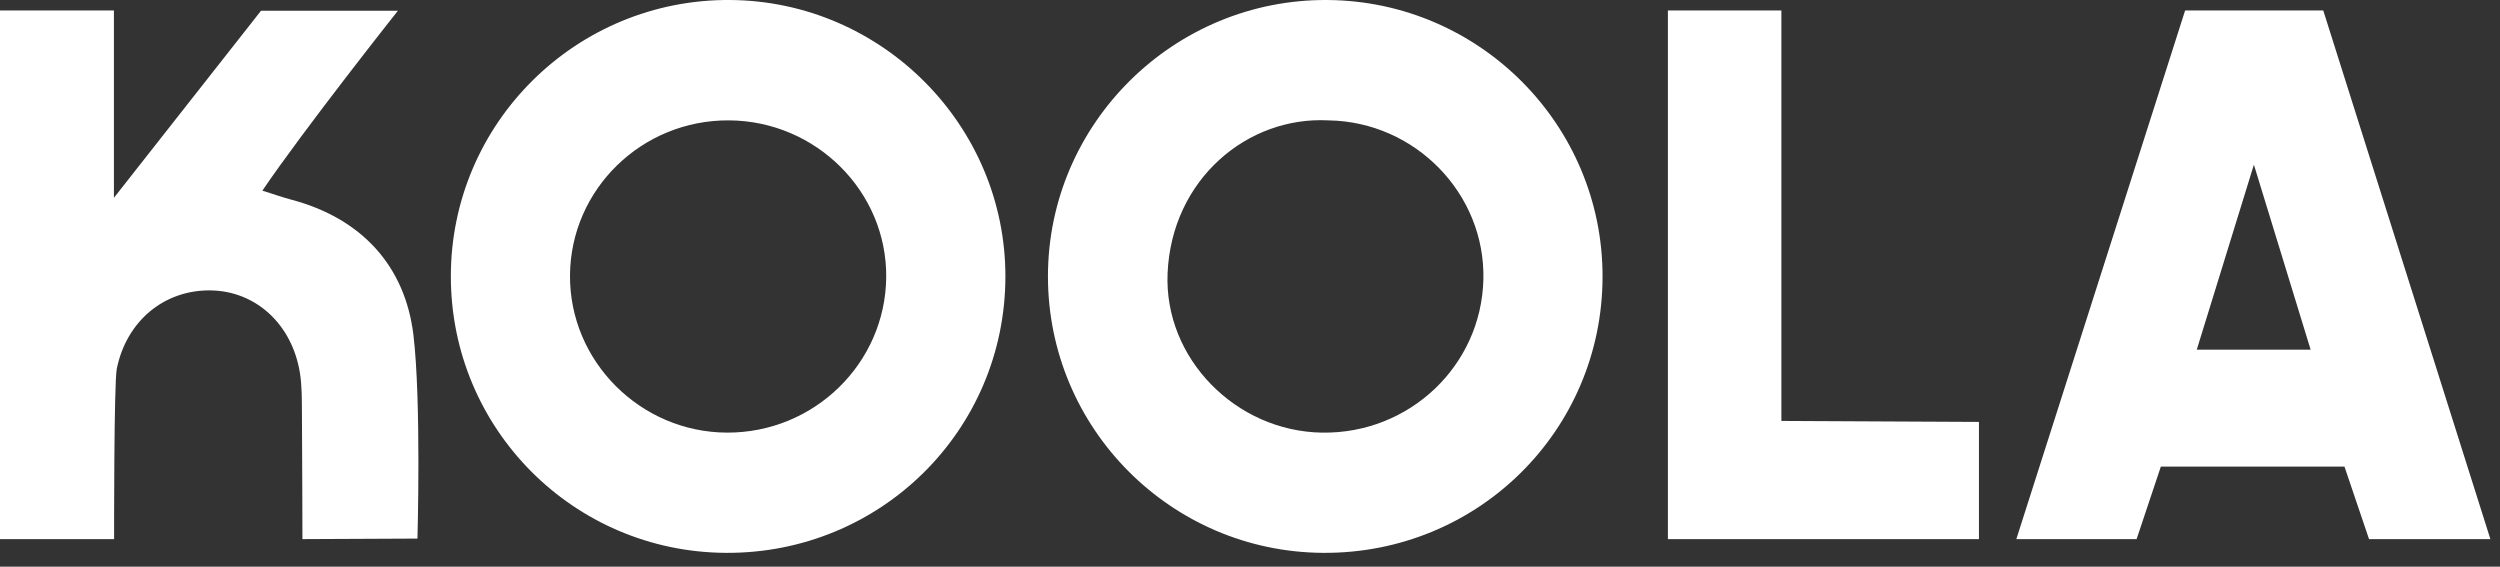
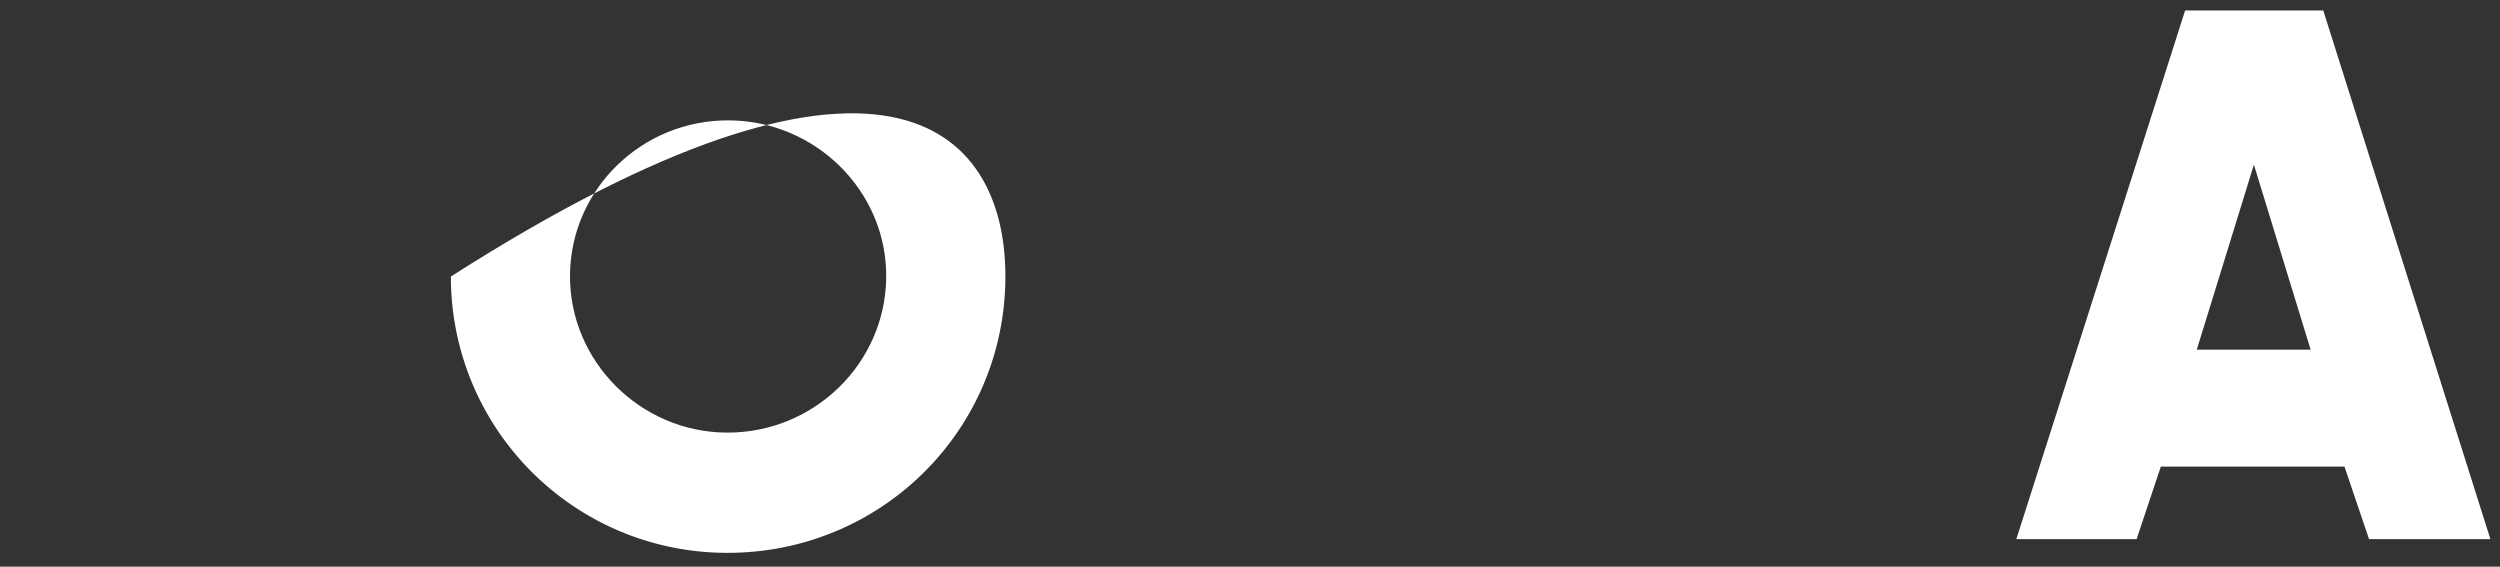
<svg xmlns="http://www.w3.org/2000/svg" width="150" height="34" viewBox="0 0 150 34" fill="none">
  <rect x="0" y="0" width="150" height="34" fill="#333333" stroke="none" />
  <path d="M149.423 32.347H142.142C142.142 32.347 141.187 29.524 140.668 27.995H129.651C129.181 29.392 128.196 32.347 128.196 32.347H120.98L131.107 0.629H139.396L149.423 32.347ZM135.234 9.881L131.806 20.98H138.638L135.234 9.881Z" fill="white" />
-   <path d="M60.324 16.595C60.315 25.827 52.827 33.226 43.549 33.171C34.408 33.117 27.057 25.73 27.051 16.592C27.044 7.386 34.577 -0.069 43.817 0C52.919 0.068 60.333 7.521 60.324 16.595ZM43.619 25.957C48.842 25.977 53.117 21.81 53.173 16.645C53.228 11.508 48.974 7.256 43.745 7.222C38.511 7.188 34.237 11.352 34.2 16.52C34.163 21.671 38.422 25.938 43.619 25.957Z" fill="white" />
-   <path d="M96.153 16.607C96.138 25.846 88.659 33.232 79.378 33.171C70.253 33.113 62.878 25.698 62.877 16.583C62.875 7.403 70.449 -0.075 79.668 0.001C88.79 0.077 96.167 7.508 96.153 16.607ZM79.713 7.223C74.849 6.963 70.299 10.756 70.055 16.395C69.834 21.505 74.153 25.884 79.332 25.958C84.572 26.032 88.877 21.942 89.003 16.771C89.128 11.63 84.921 7.305 79.713 7.223Z" fill="white" />
-   <path d="M25.047 32.315L18.146 32.347C18.146 32.347 18.133 26.659 18.116 24.727C18.109 23.938 18.119 23.137 17.993 22.362C17.517 19.438 15.332 17.455 12.624 17.424C9.863 17.391 7.597 19.244 7.008 22.119C6.833 22.969 6.846 32.347 6.846 32.347H0V0.629H6.835V11.868L15.662 0.643H23.875C23.875 0.643 18.218 7.784 15.742 11.439C16.463 11.665 16.956 11.841 17.46 11.974C21.717 13.098 24.312 15.978 24.806 20.104C25.28 24.067 25.047 32.315 25.047 32.315Z" fill="white" />
-   <path d="M100.074 32.347V0.629H106.883V25.256L118.737 25.315V32.347H100.074Z" fill="white" />
+   <path d="M60.324 16.595C60.315 25.827 52.827 33.226 43.549 33.171C34.408 33.117 27.057 25.73 27.051 16.592C52.919 0.068 60.333 7.521 60.324 16.595ZM43.619 25.957C48.842 25.977 53.117 21.81 53.173 16.645C53.228 11.508 48.974 7.256 43.745 7.222C38.511 7.188 34.237 11.352 34.2 16.52C34.163 21.671 38.422 25.938 43.619 25.957Z" fill="white" />
</svg>